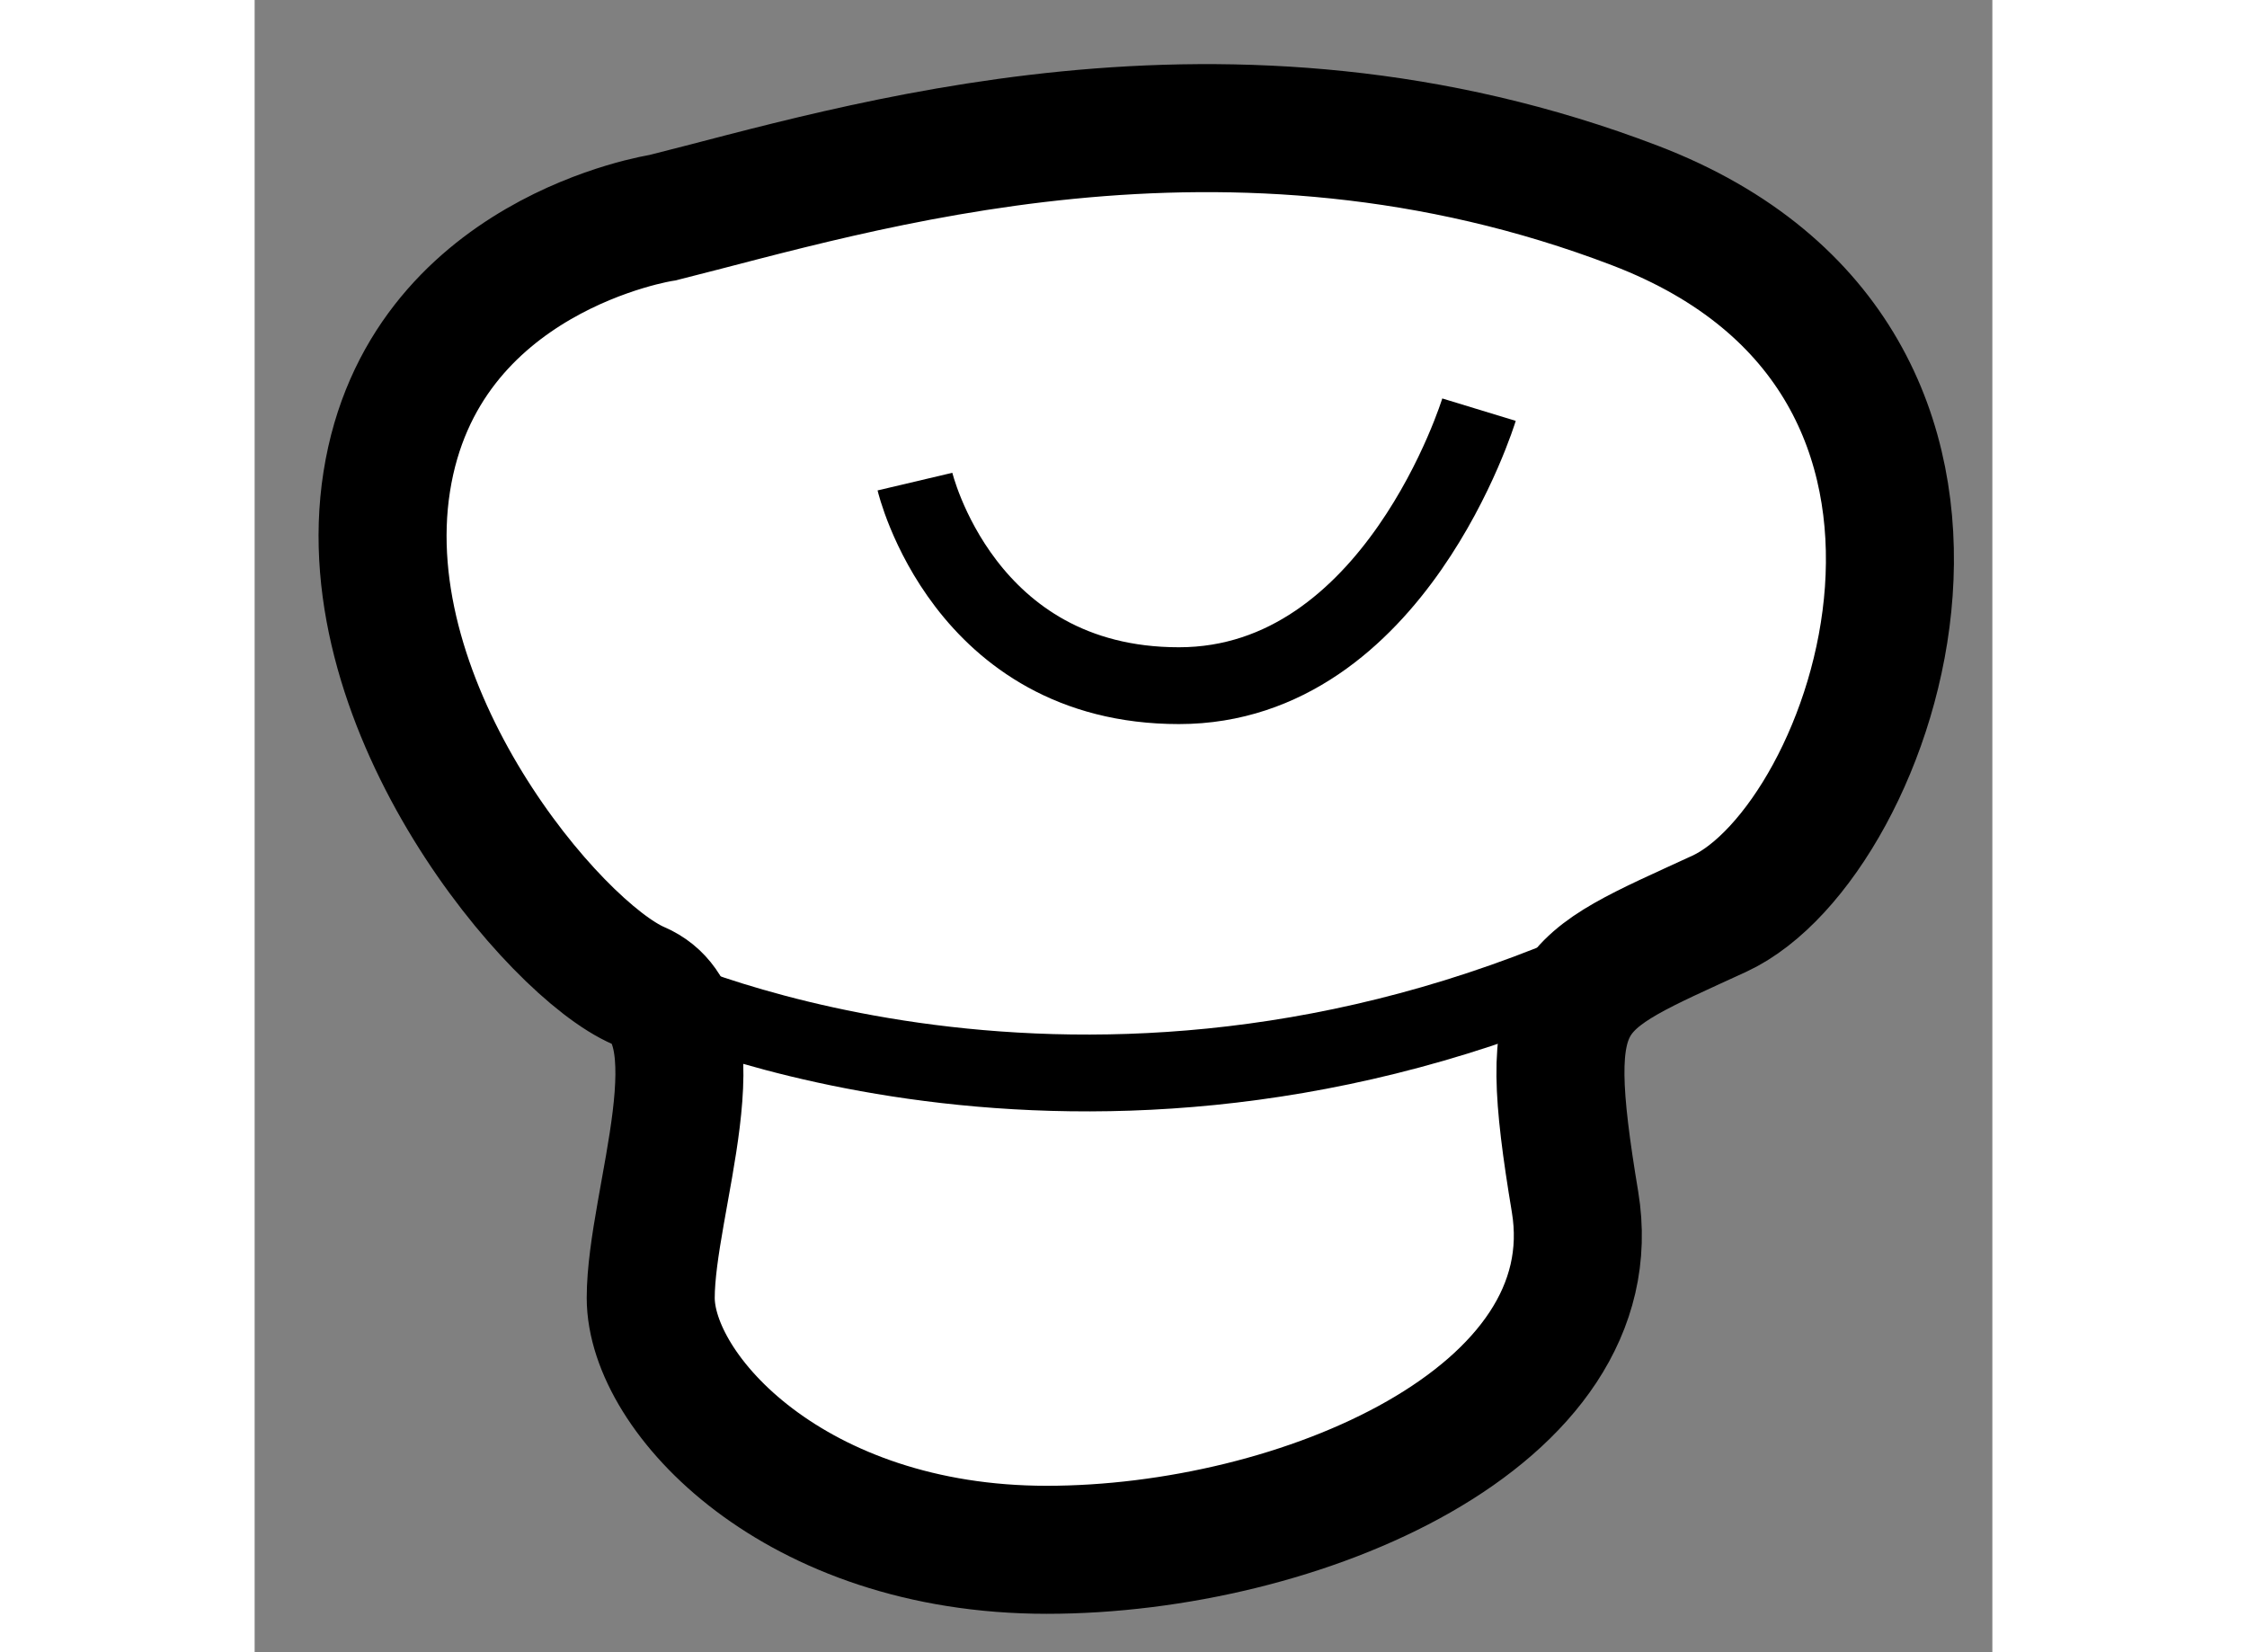
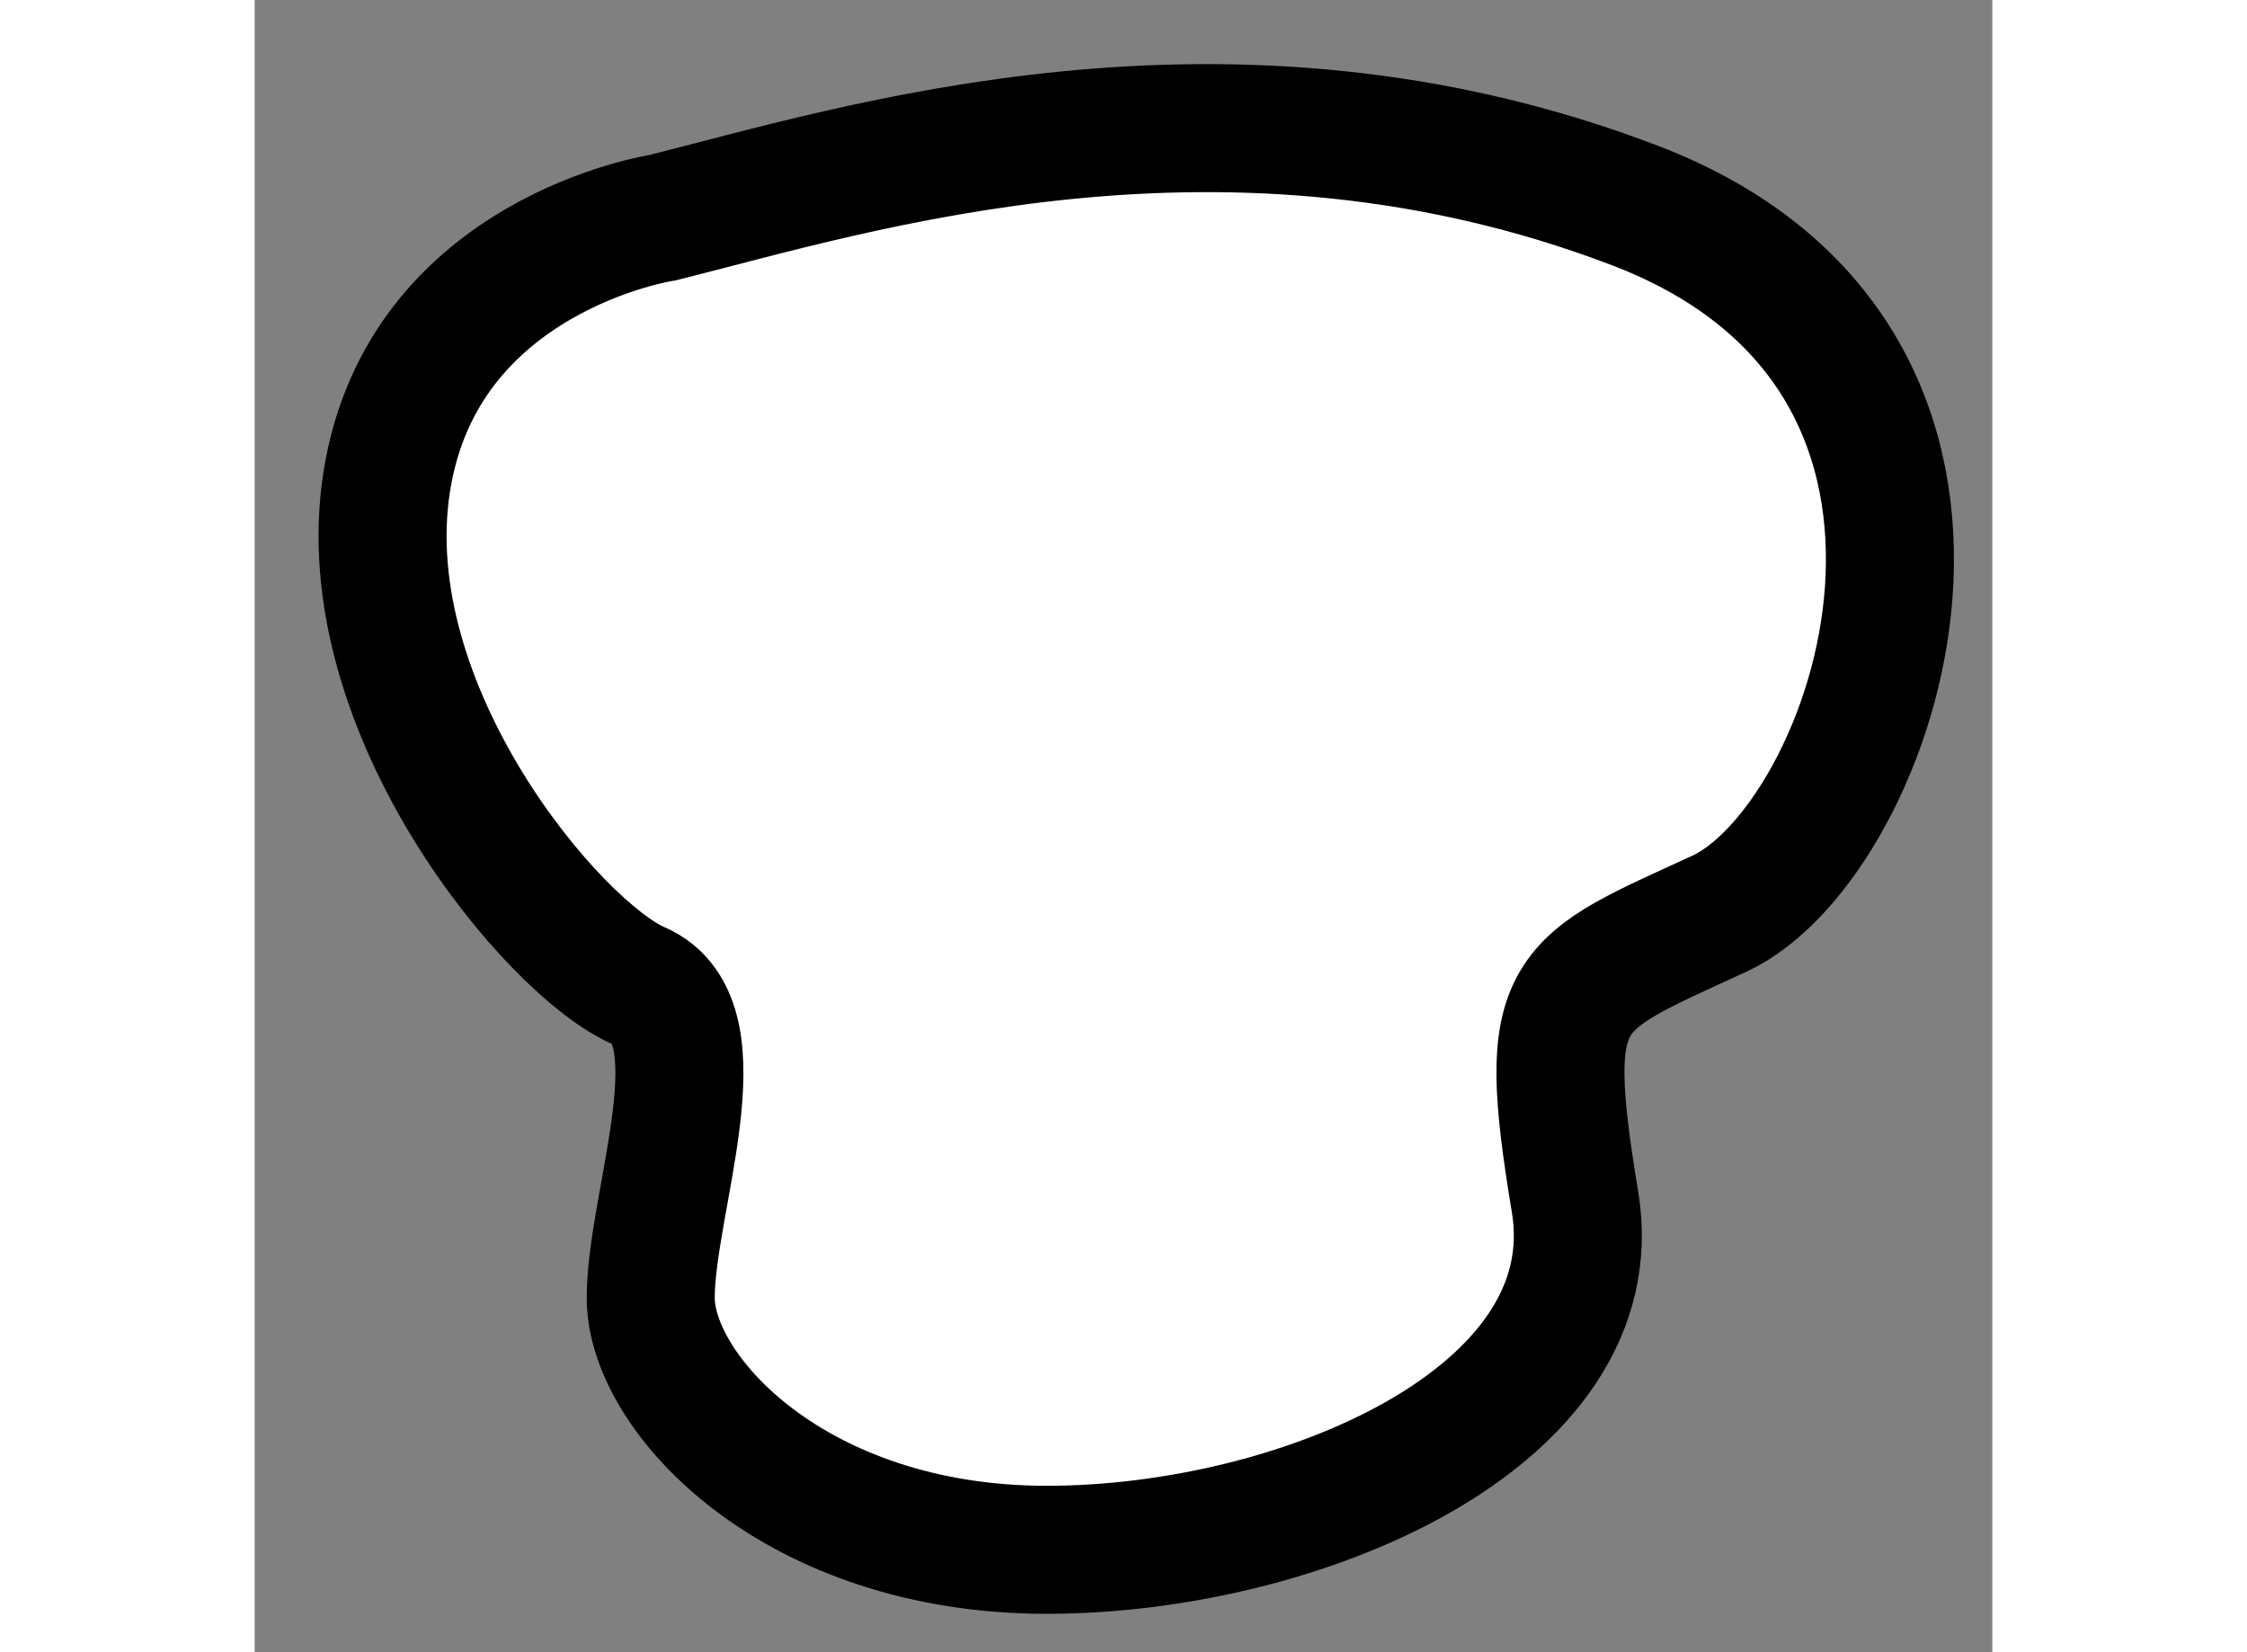
<svg xmlns="http://www.w3.org/2000/svg" version="1.1" x="0px" y="0px" width="244.8px" height="180px" viewBox="8.101 75.455 6.787 6.453" enable-background="new 0 0 244.8 180" xml:space="preserve">
  <rect x="8.101" y="75.455" width="6.787" height="6.453" fill="#808080" stroke="none" />
  <g>
    <path fill="#FFFFFF" stroke="#000000" stroke-width="0.5" d="M9.695,76.305c0,0-0.938,0.141-1.078,1.031s0.656,1.828,0.984,1.969    s0.047,0.844,0.047,1.219s0.563,0.984,1.547,0.984s2.203-0.516,2.063-1.359s-0.047-0.844,0.563-1.125s1.266-2.156-0.328-2.766    S10.445,76.118,9.695,76.305z" />
-     <path fill="none" stroke="#000000" stroke-width="0.3" d="M10.68,77.336c0,0,0.188,0.797,1.031,0.797s1.172-1.078,1.172-1.078" />
-     <path fill="none" stroke="#000000" stroke-width="0.3" d="M9.602,79.305c0,0,1.641,0.797,3.656-0.047" />
  </g>
</svg>